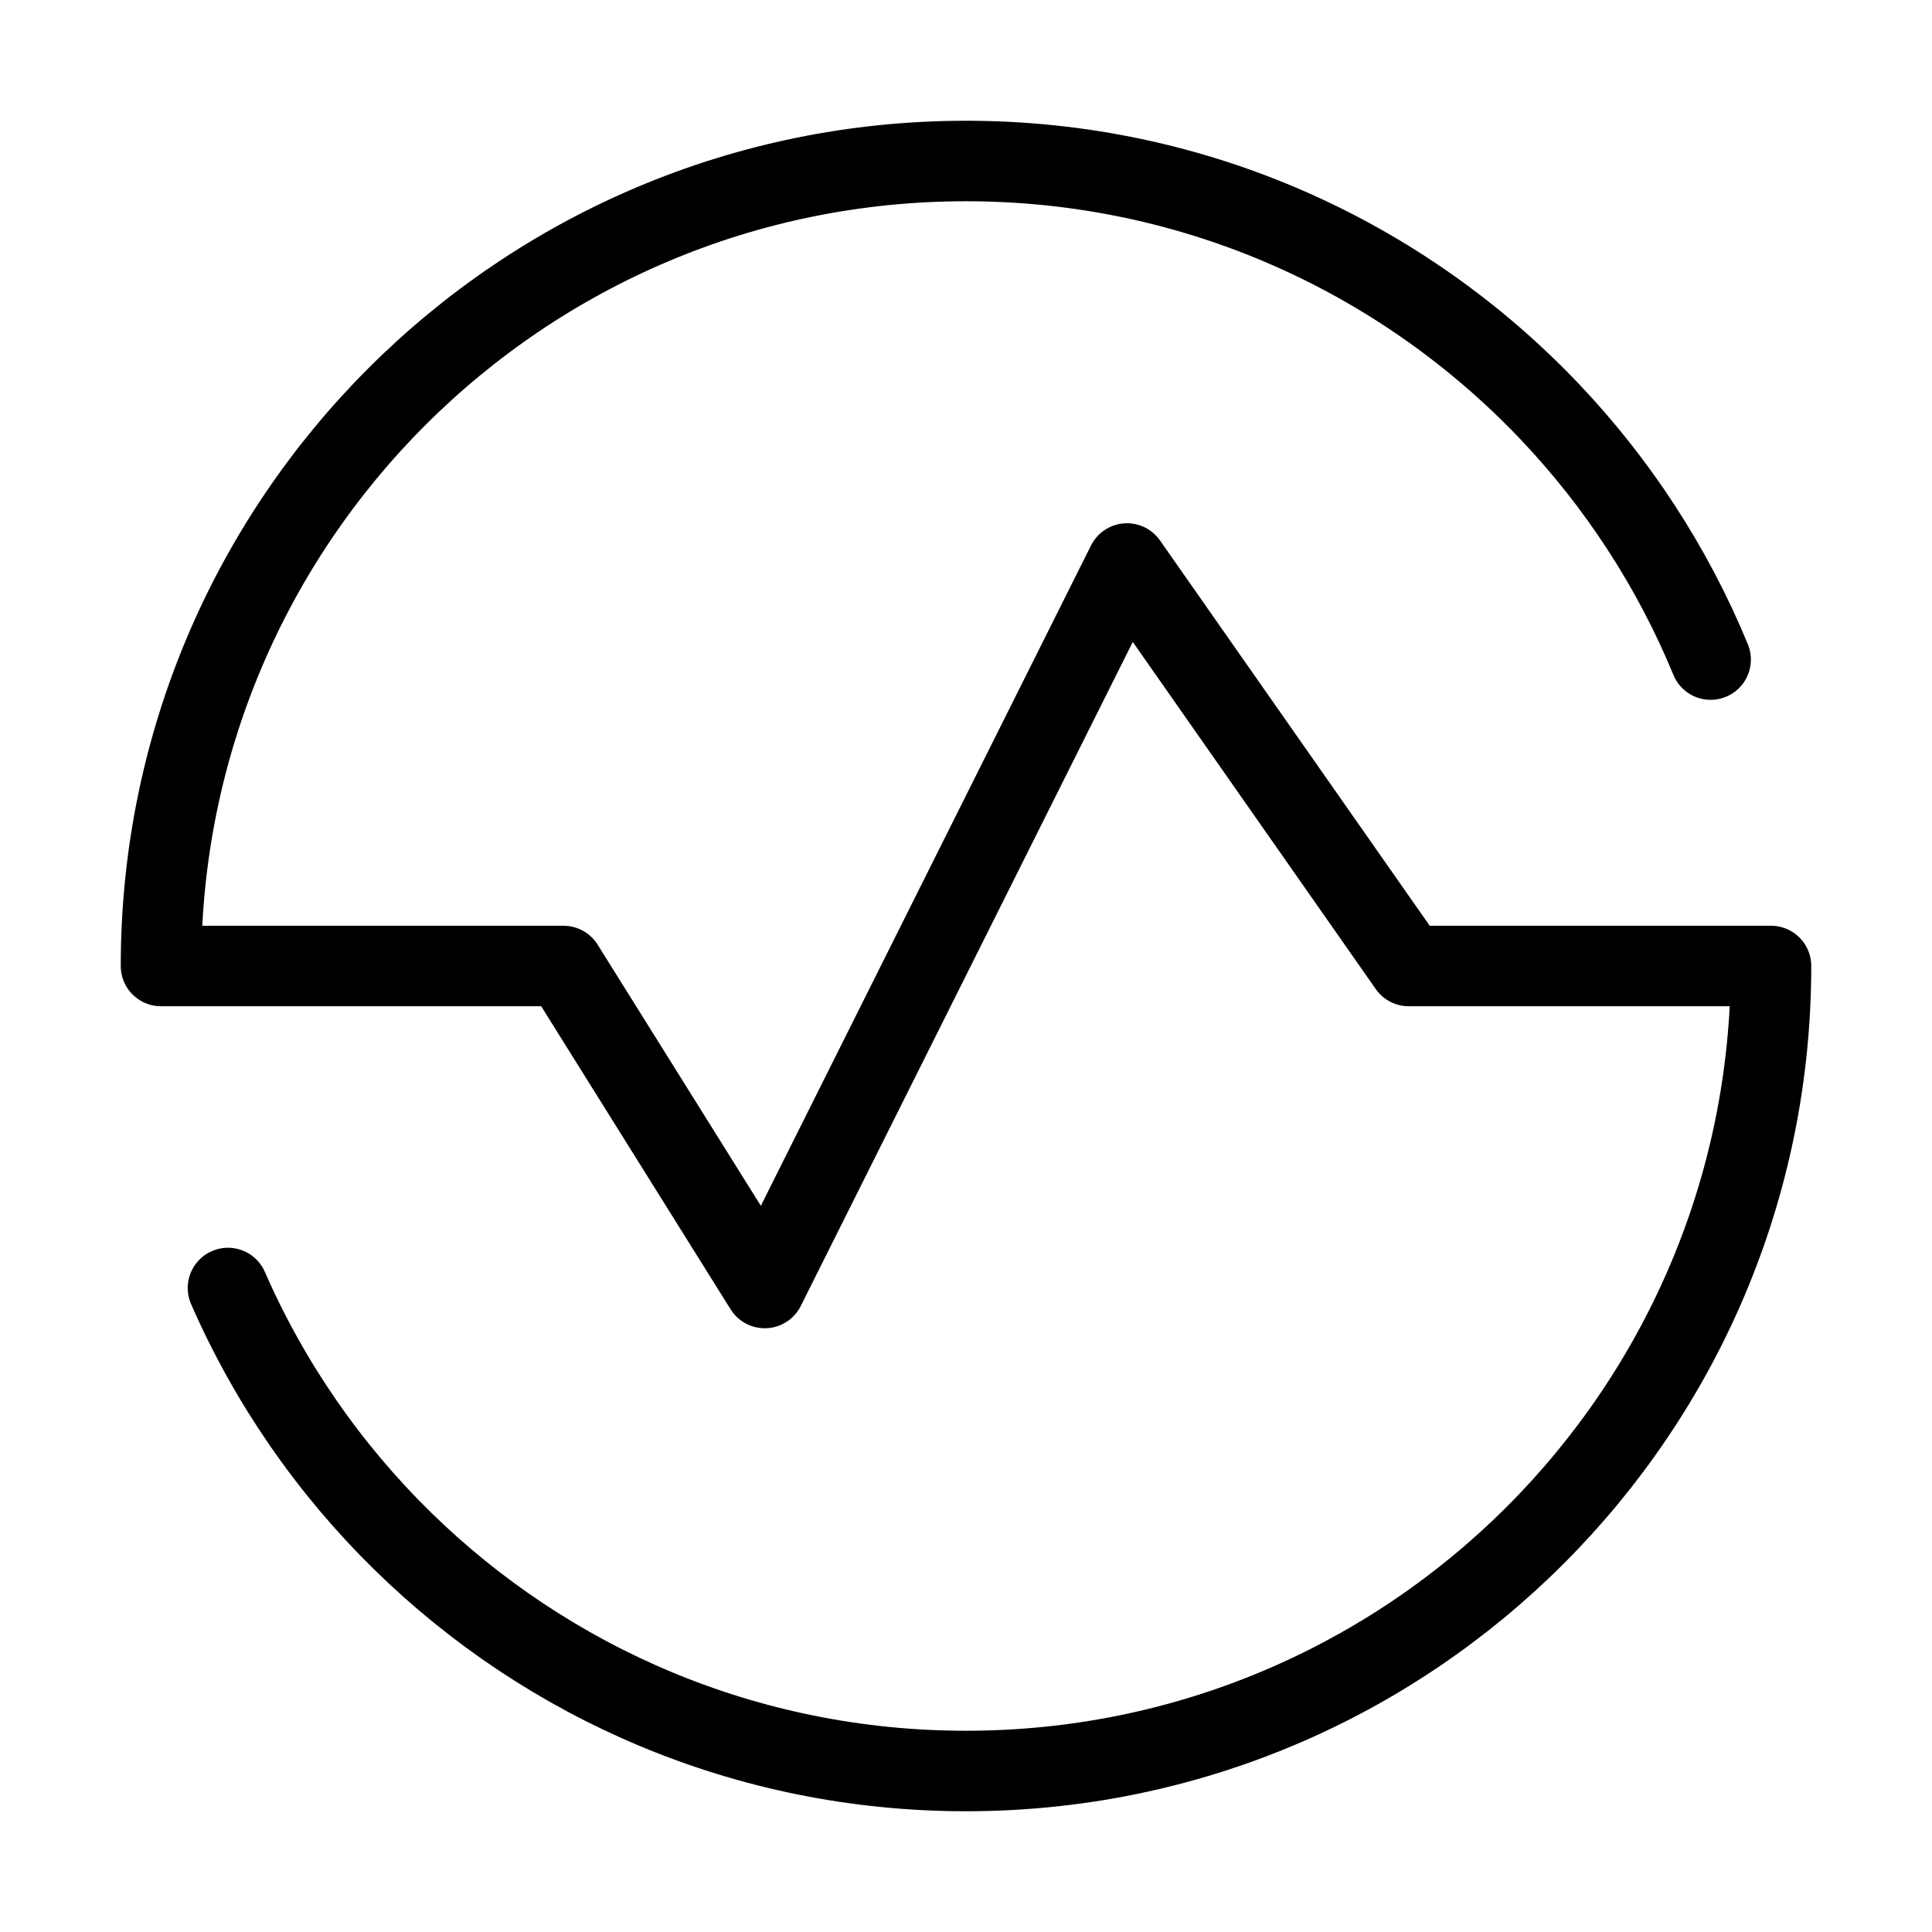
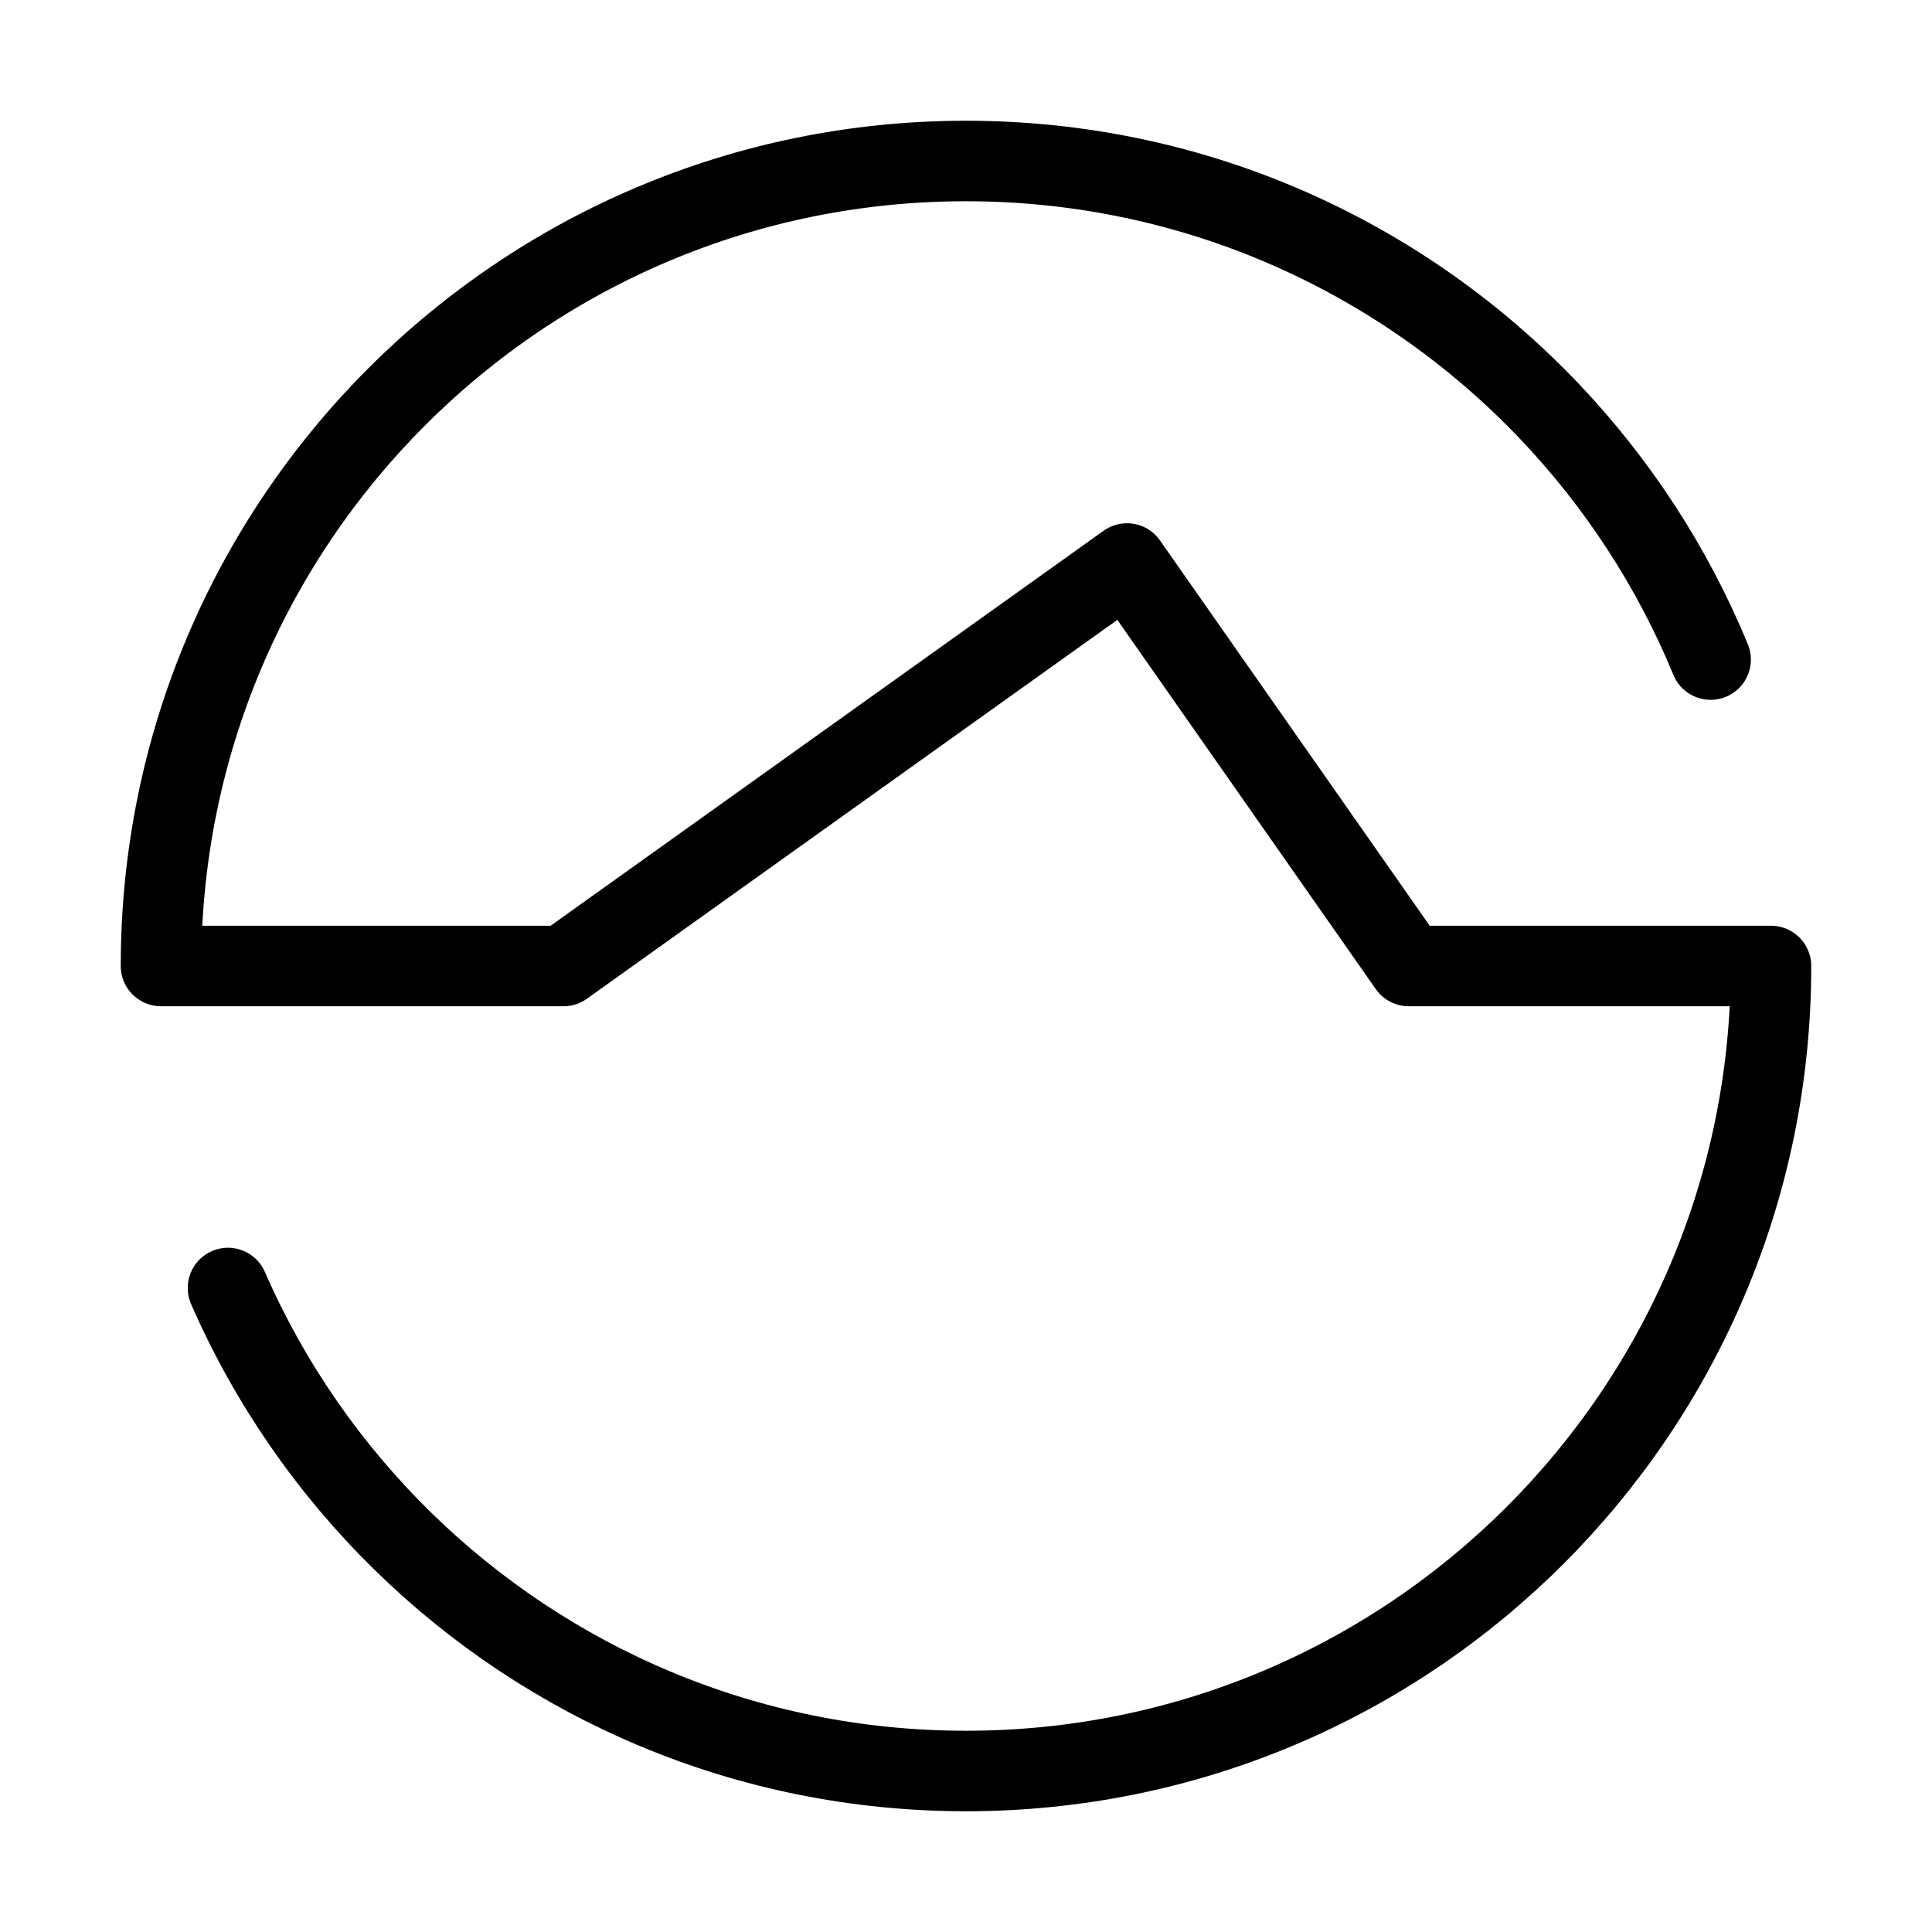
<svg xmlns="http://www.w3.org/2000/svg" viewBox="0 0 48 48" fill="none">
-   <path d="M42.5 16.387C41.552 14.086 40.187 12.001 38.5 10.225C34.856 6.391 29.707 4 24 4C12.954 4 4 12.954 4 24H14L19 32L28 14L35 24H44C44 35.046 35.046 44 24 44C18.549 44 13.607 41.819 10 38.283C8.18 36.498 6.699 34.369 5.664 32" stroke="currentColor" stroke-width="2" stroke-linecap="round" stroke-linejoin="round" />
+   <path d="M42.5 16.387C41.552 14.086 40.187 12.001 38.5 10.225C34.856 6.391 29.707 4 24 4C12.954 4 4 12.954 4 24H14L28 14L35 24H44C44 35.046 35.046 44 24 44C18.549 44 13.607 41.819 10 38.283C8.18 36.498 6.699 34.369 5.664 32" stroke="currentColor" stroke-width="2" stroke-linecap="round" stroke-linejoin="round" />
</svg>